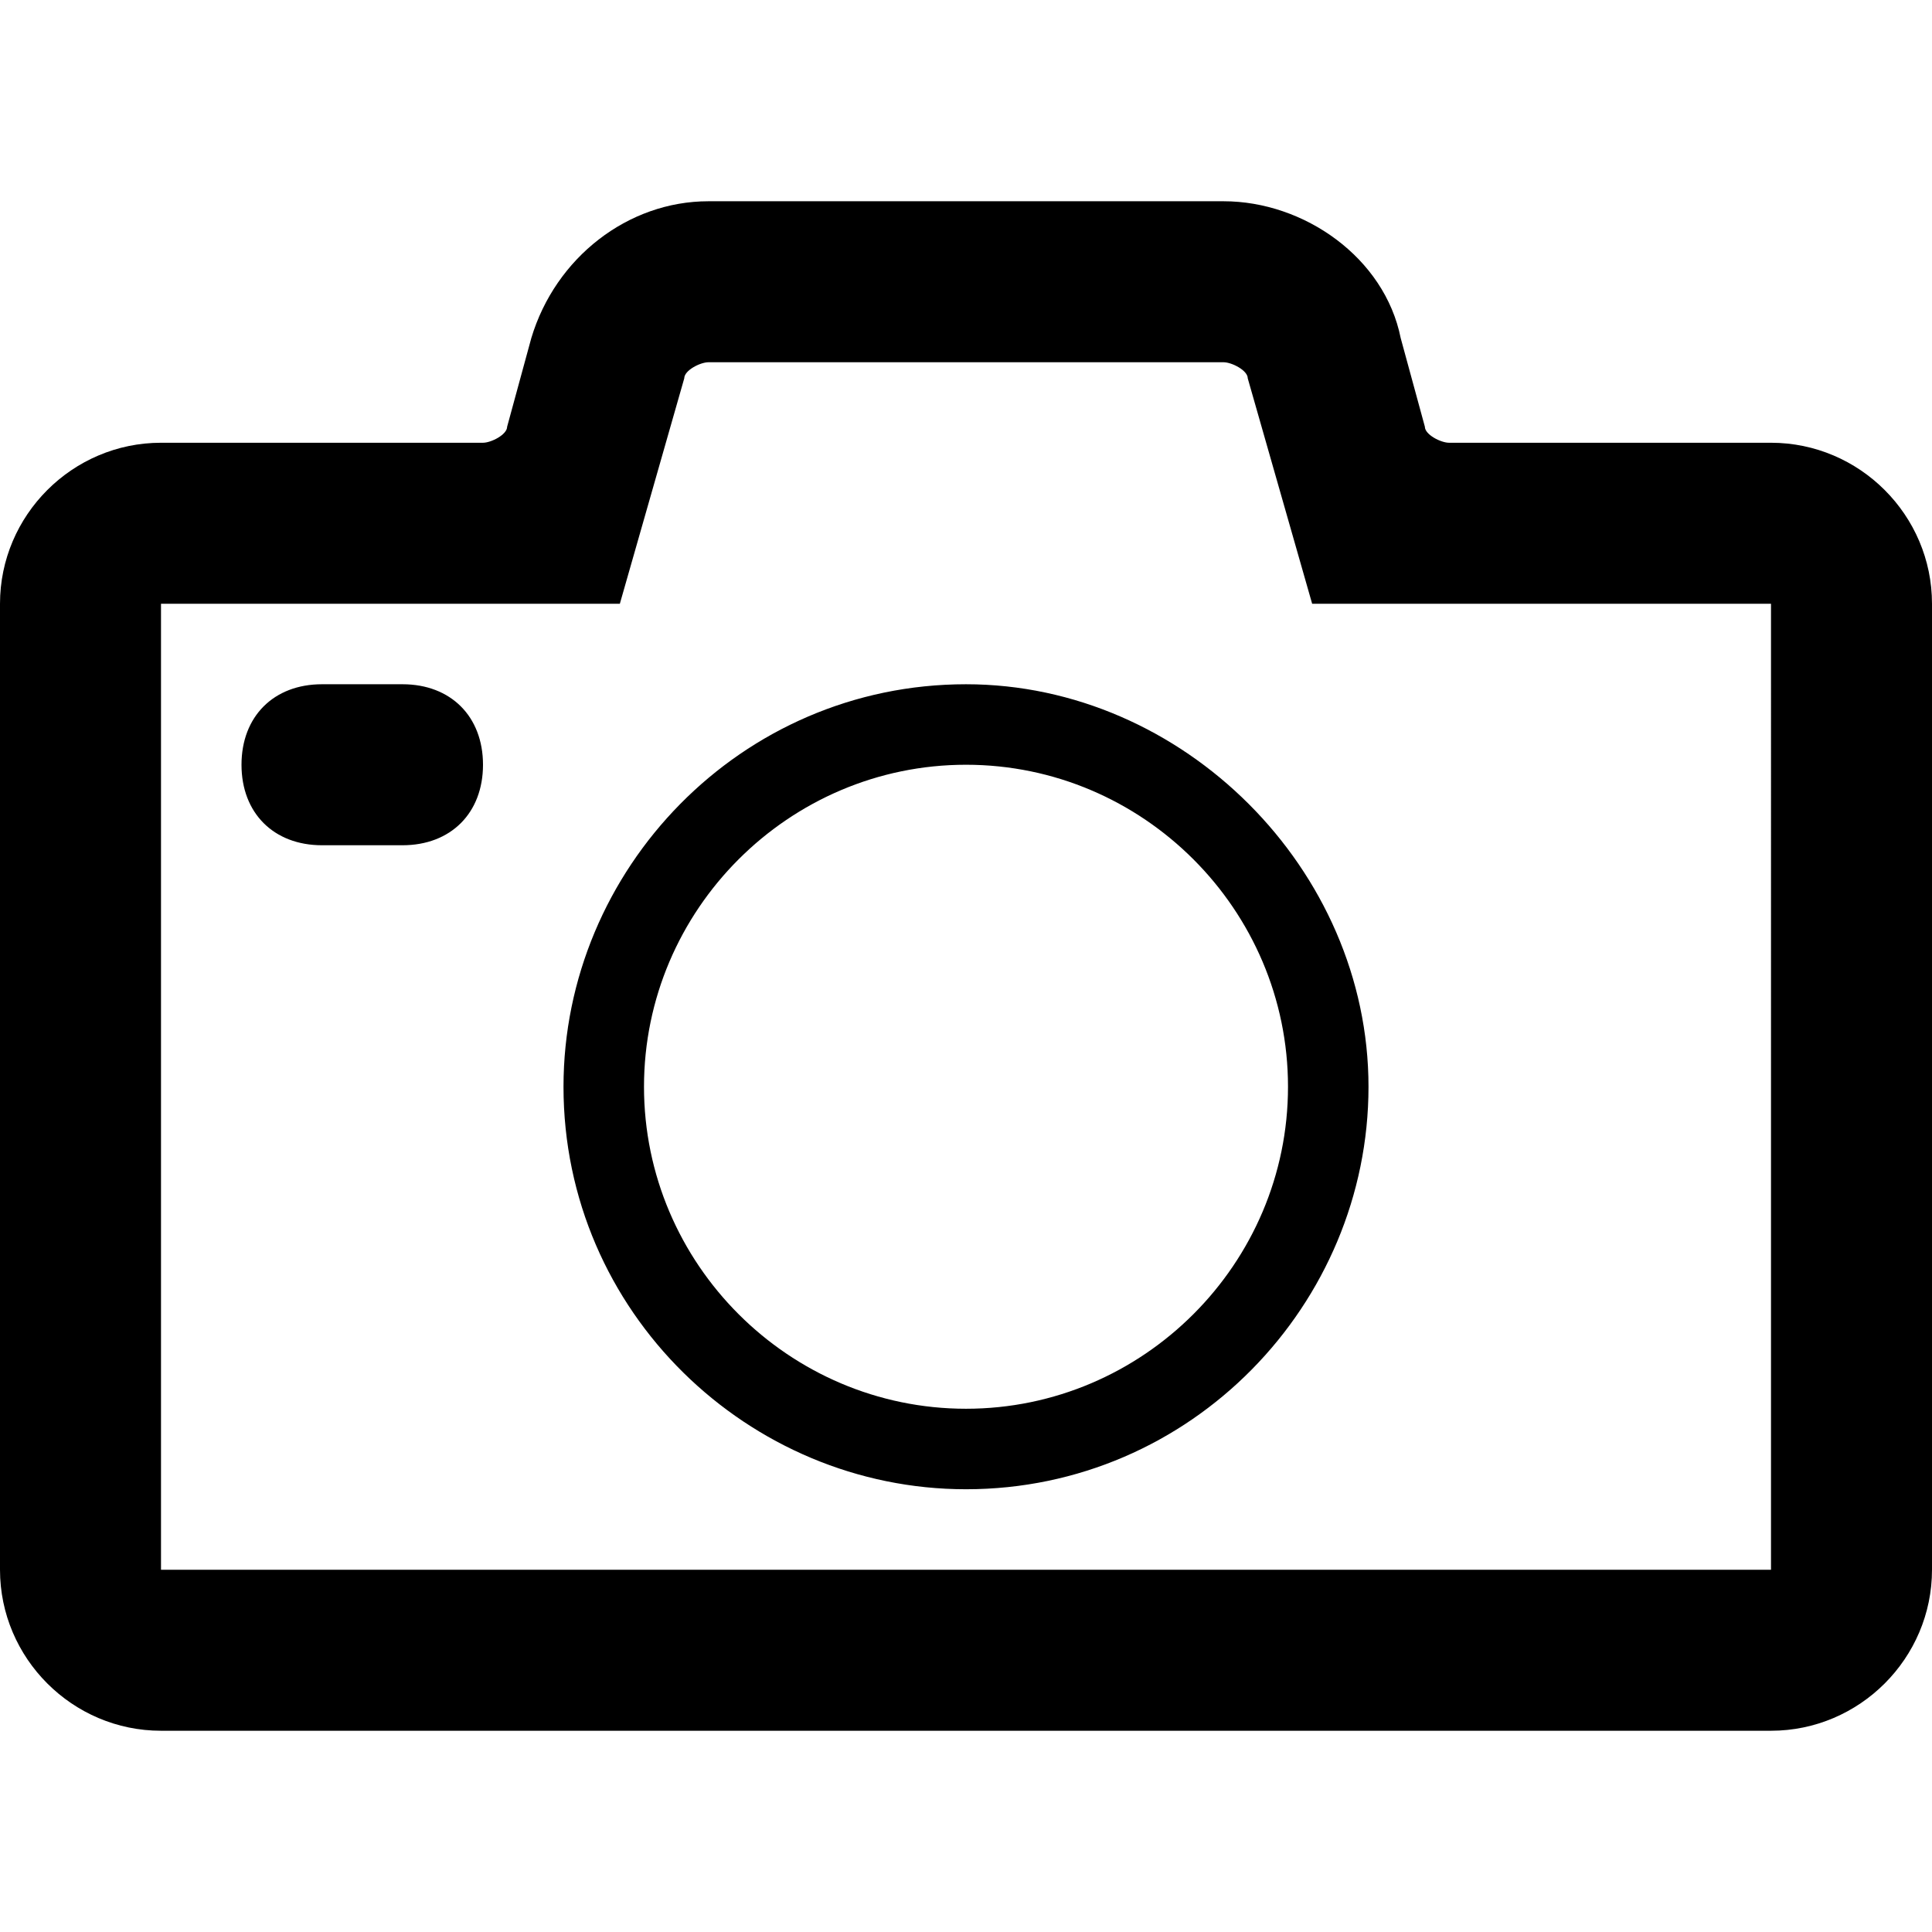
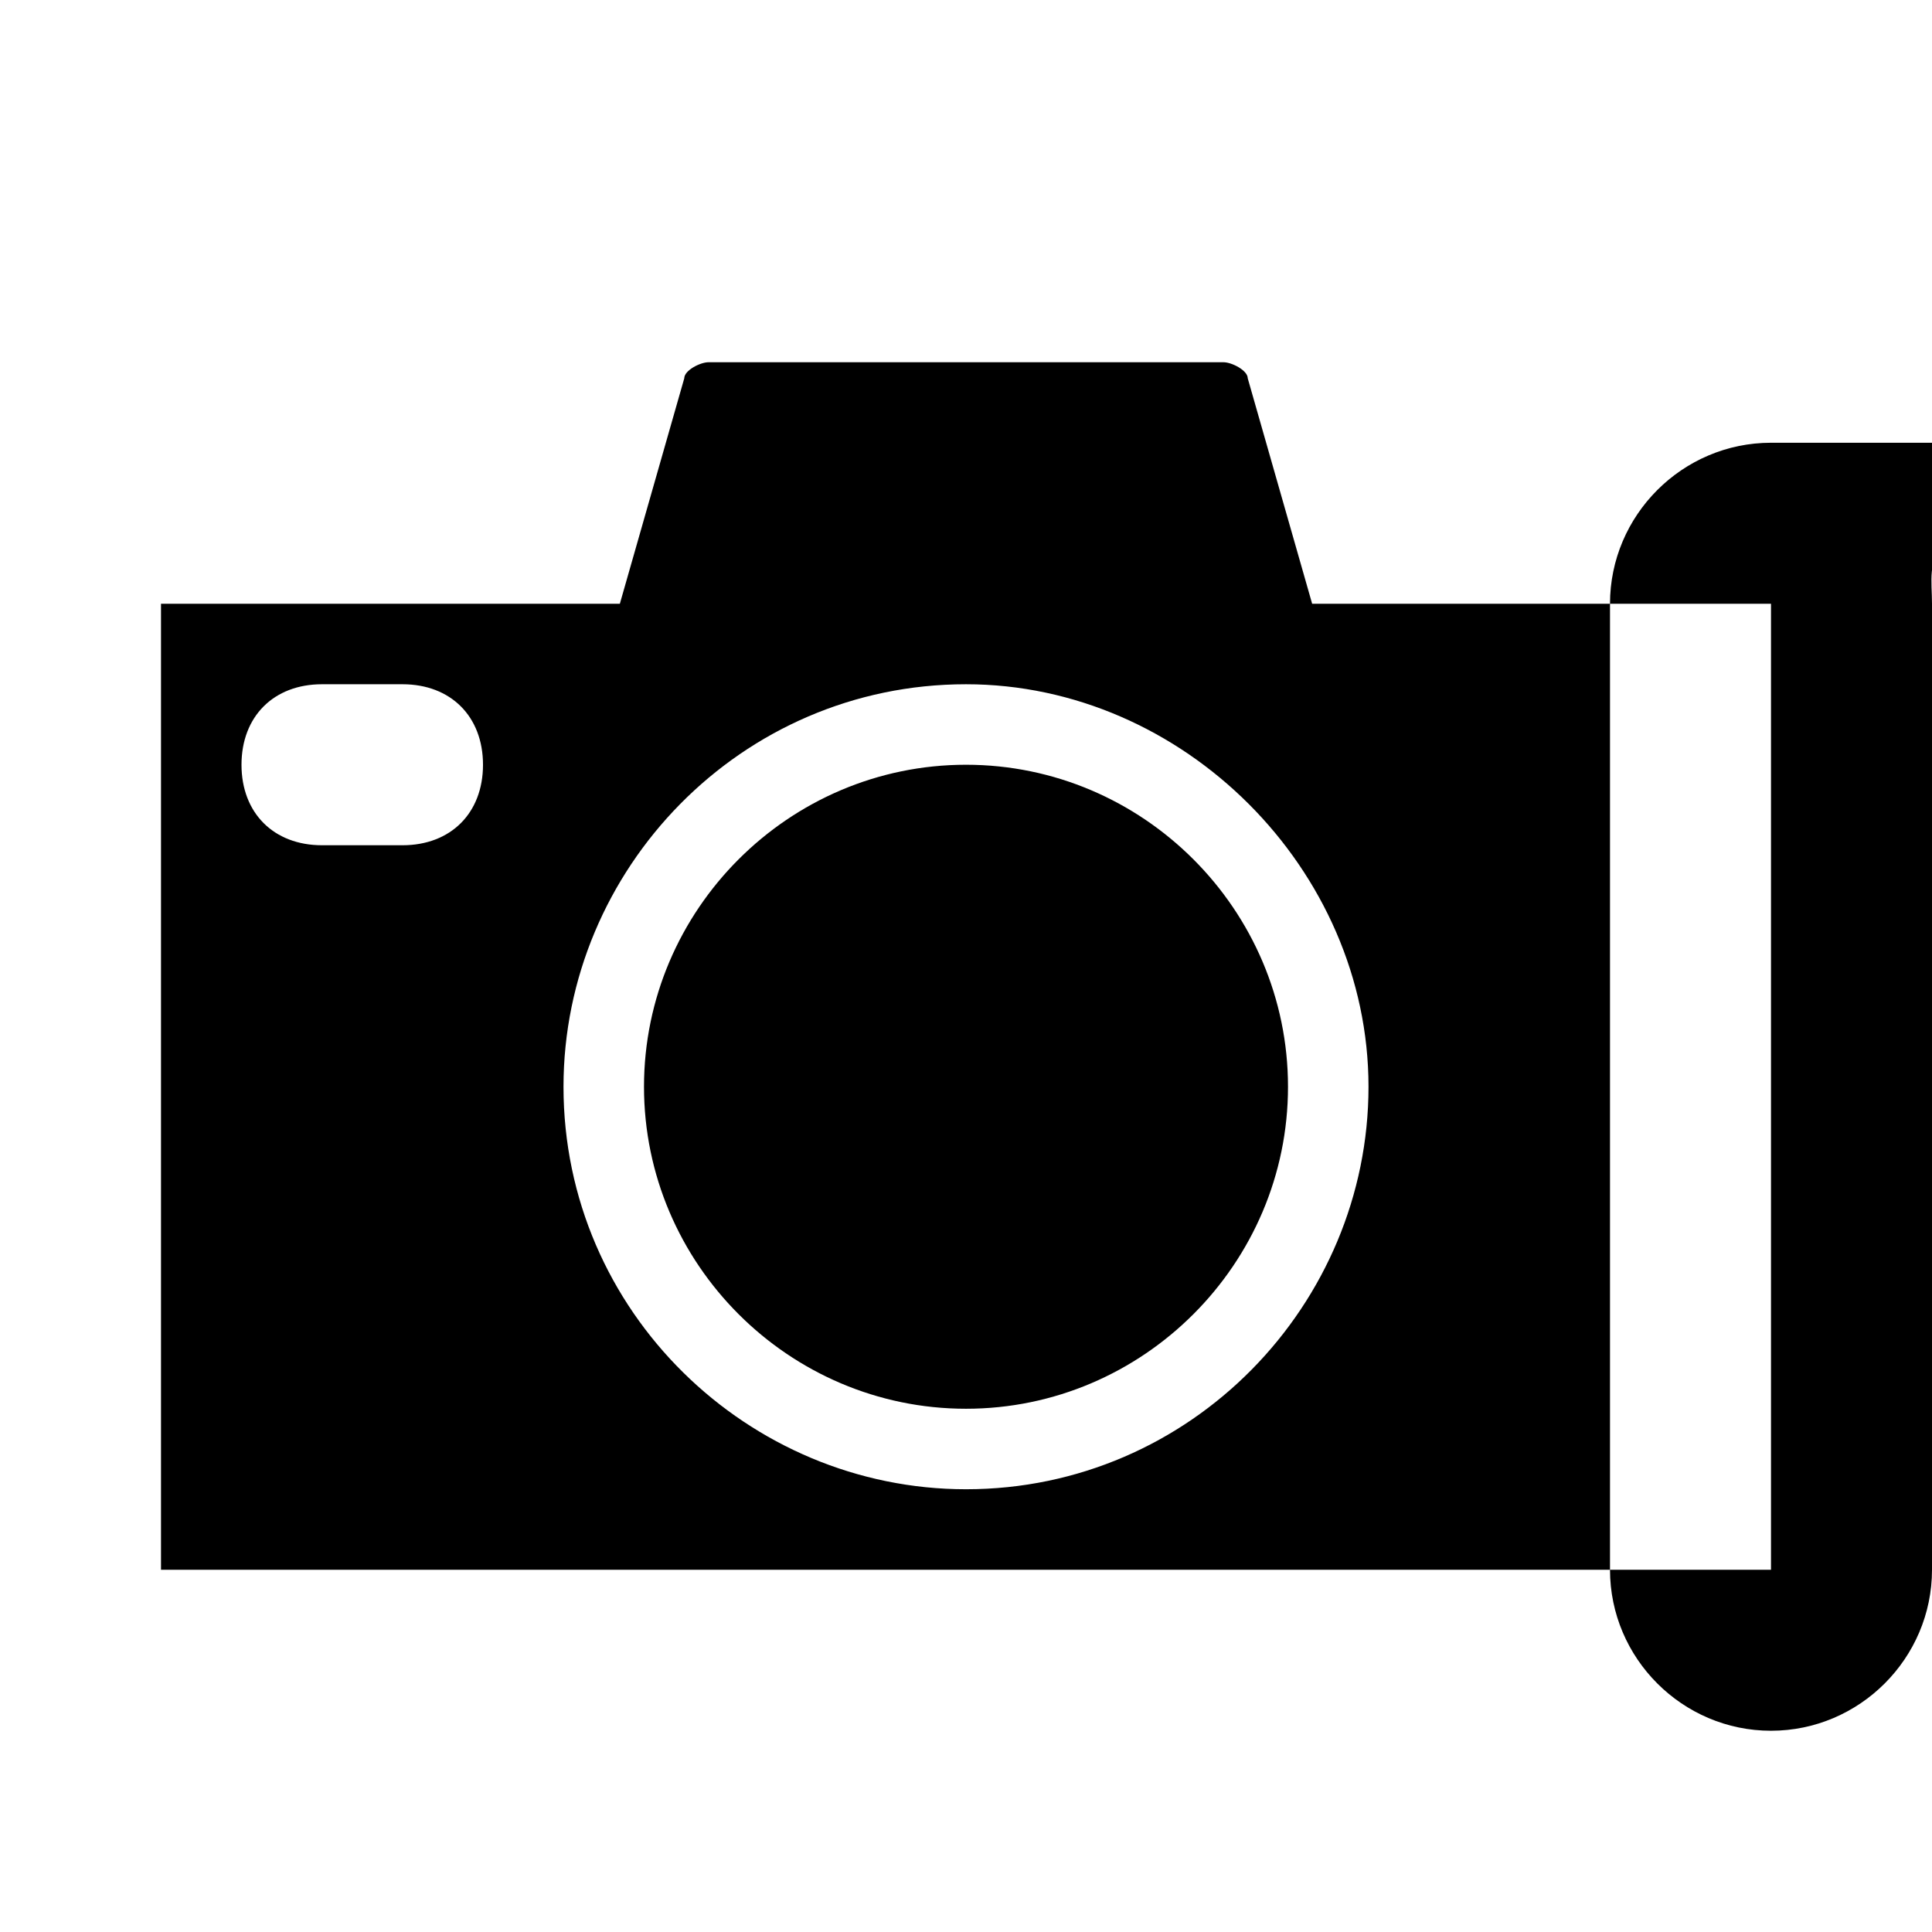
<svg xmlns="http://www.w3.org/2000/svg" version="1.1" id="Ebene_1" x="0px" y="0px" width="128" height="128" viewBox="0 0 24 24" style="enable-background:new 0 0 24 24;" xml:space="preserve">
  <title>Zeichenfläche 2</title>
  <g>
-     <path d="M6,9.5c0,0.6-0.4,1-1,1H4c-0.6,0-1-0.4-1-1s0.4-1,1-1h1C5.6,8.5,6,8.9,6,9.5z M17,13.5c0,2.7-2.2,5-5,5c-2.7,0-5-2.2-5-5   c0-2.7,2.2-5,5-5C14.7,8.5,17,10.8,17,13.5z M16,13.5c0-2.2-1.8-4-4-4s-4,1.8-4,4s1.8,4,4,4S16,15.7,16,13.5z M24,7.5v12   c0,1.1-0.9,2-2,2H2c-1.1,0-2-0.9-2-2v-12c0-1.1,0.9-2,2-2h4c0.1,0,0.3-0.1,0.3-0.2l0.3-1.1c0.3-1,1.2-1.7,2.2-1.7h6.4   c1,0,2,0.7,2.2,1.7l0.3,1.1c0,0.1,0.2,0.2,0.3,0.2h4C23.1,5.5,24,6.4,24,7.5z M22,7.5h-5.7l-0.8-2.8c0-0.1-0.2-0.2-0.3-0.2H8.8   c-0.1,0-0.3,0.1-0.3,0.2L7.7,7.5H2v12h20V7.5z" />
+     <path d="M6,9.5c0,0.6-0.4,1-1,1H4c-0.6,0-1-0.4-1-1s0.4-1,1-1h1C5.6,8.5,6,8.9,6,9.5z M17,13.5c0,2.7-2.2,5-5,5c-2.7,0-5-2.2-5-5   c0-2.7,2.2-5,5-5C14.7,8.5,17,10.8,17,13.5z M16,13.5c0-2.2-1.8-4-4-4s-4,1.8-4,4s1.8,4,4,4S16,15.7,16,13.5z M24,7.5v12   c0,1.1-0.9,2-2,2c-1.1,0-2-0.9-2-2v-12c0-1.1,0.9-2,2-2h4c0.1,0,0.3-0.1,0.3-0.2l0.3-1.1c0.3-1,1.2-1.7,2.2-1.7h6.4   c1,0,2,0.7,2.2,1.7l0.3,1.1c0,0.1,0.2,0.2,0.3,0.2h4C23.1,5.5,24,6.4,24,7.5z M22,7.5h-5.7l-0.8-2.8c0-0.1-0.2-0.2-0.3-0.2H8.8   c-0.1,0-0.3,0.1-0.3,0.2L7.7,7.5H2v12h20V7.5z" />
  </g>
</svg>